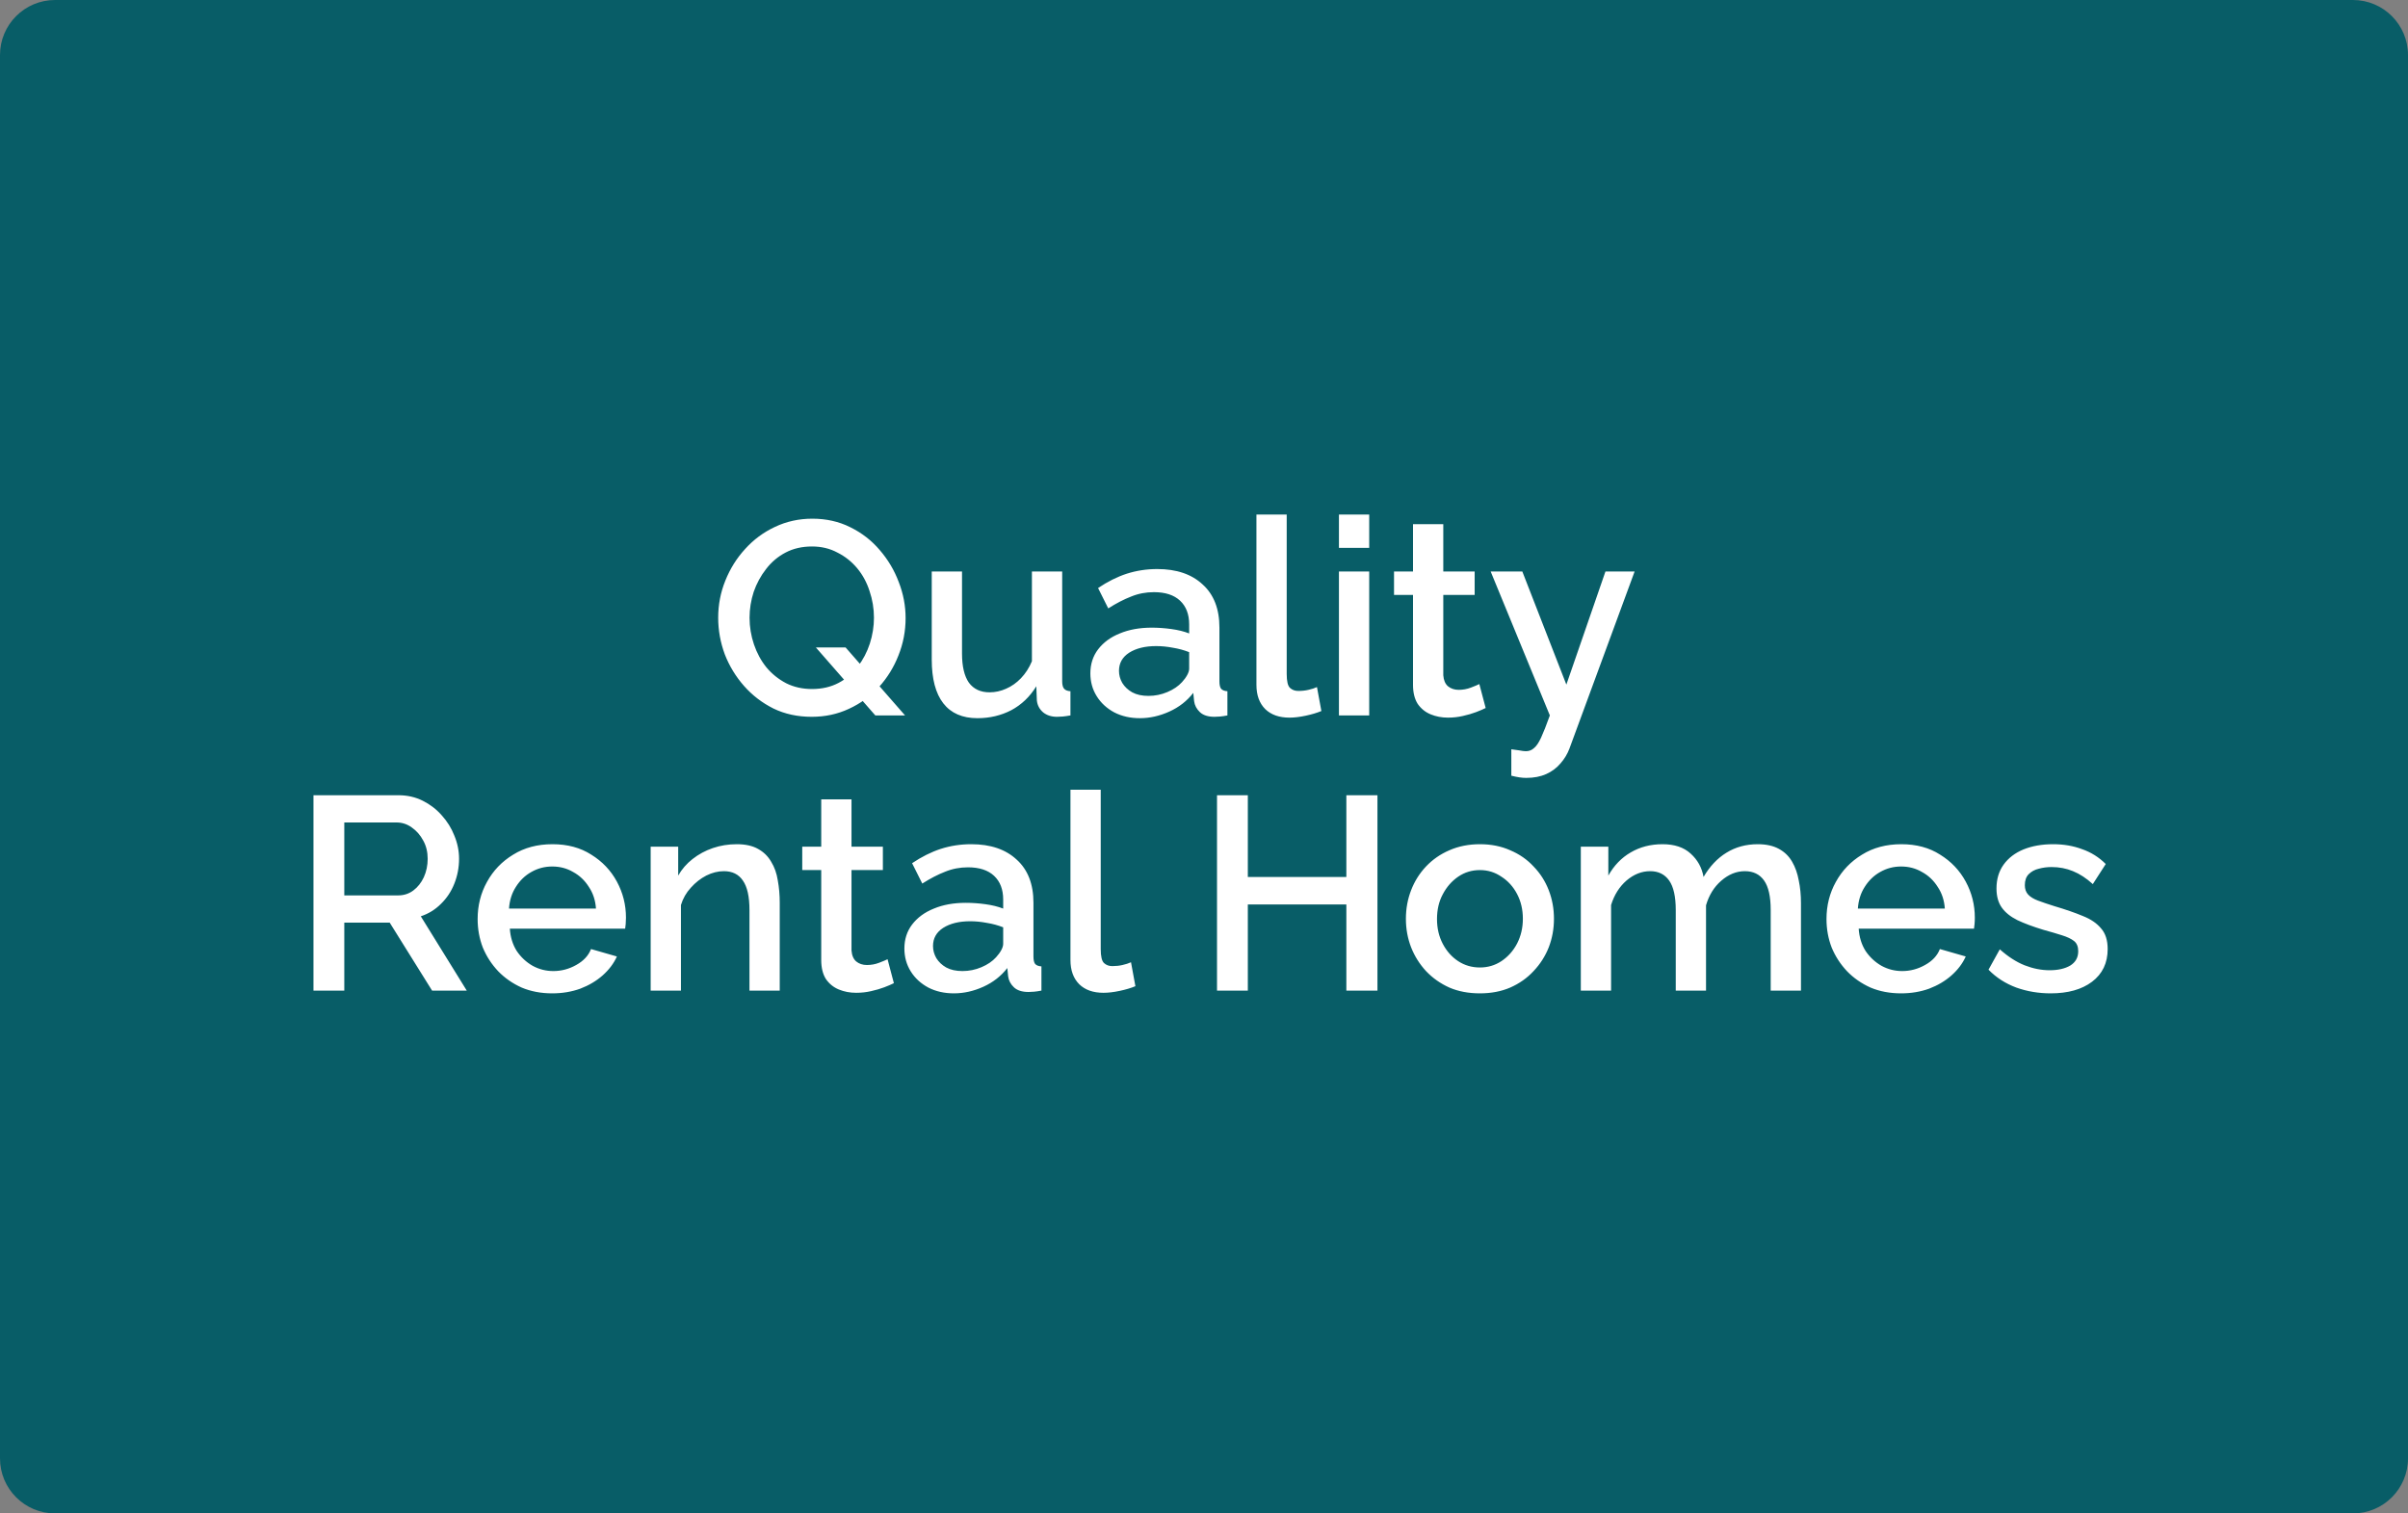
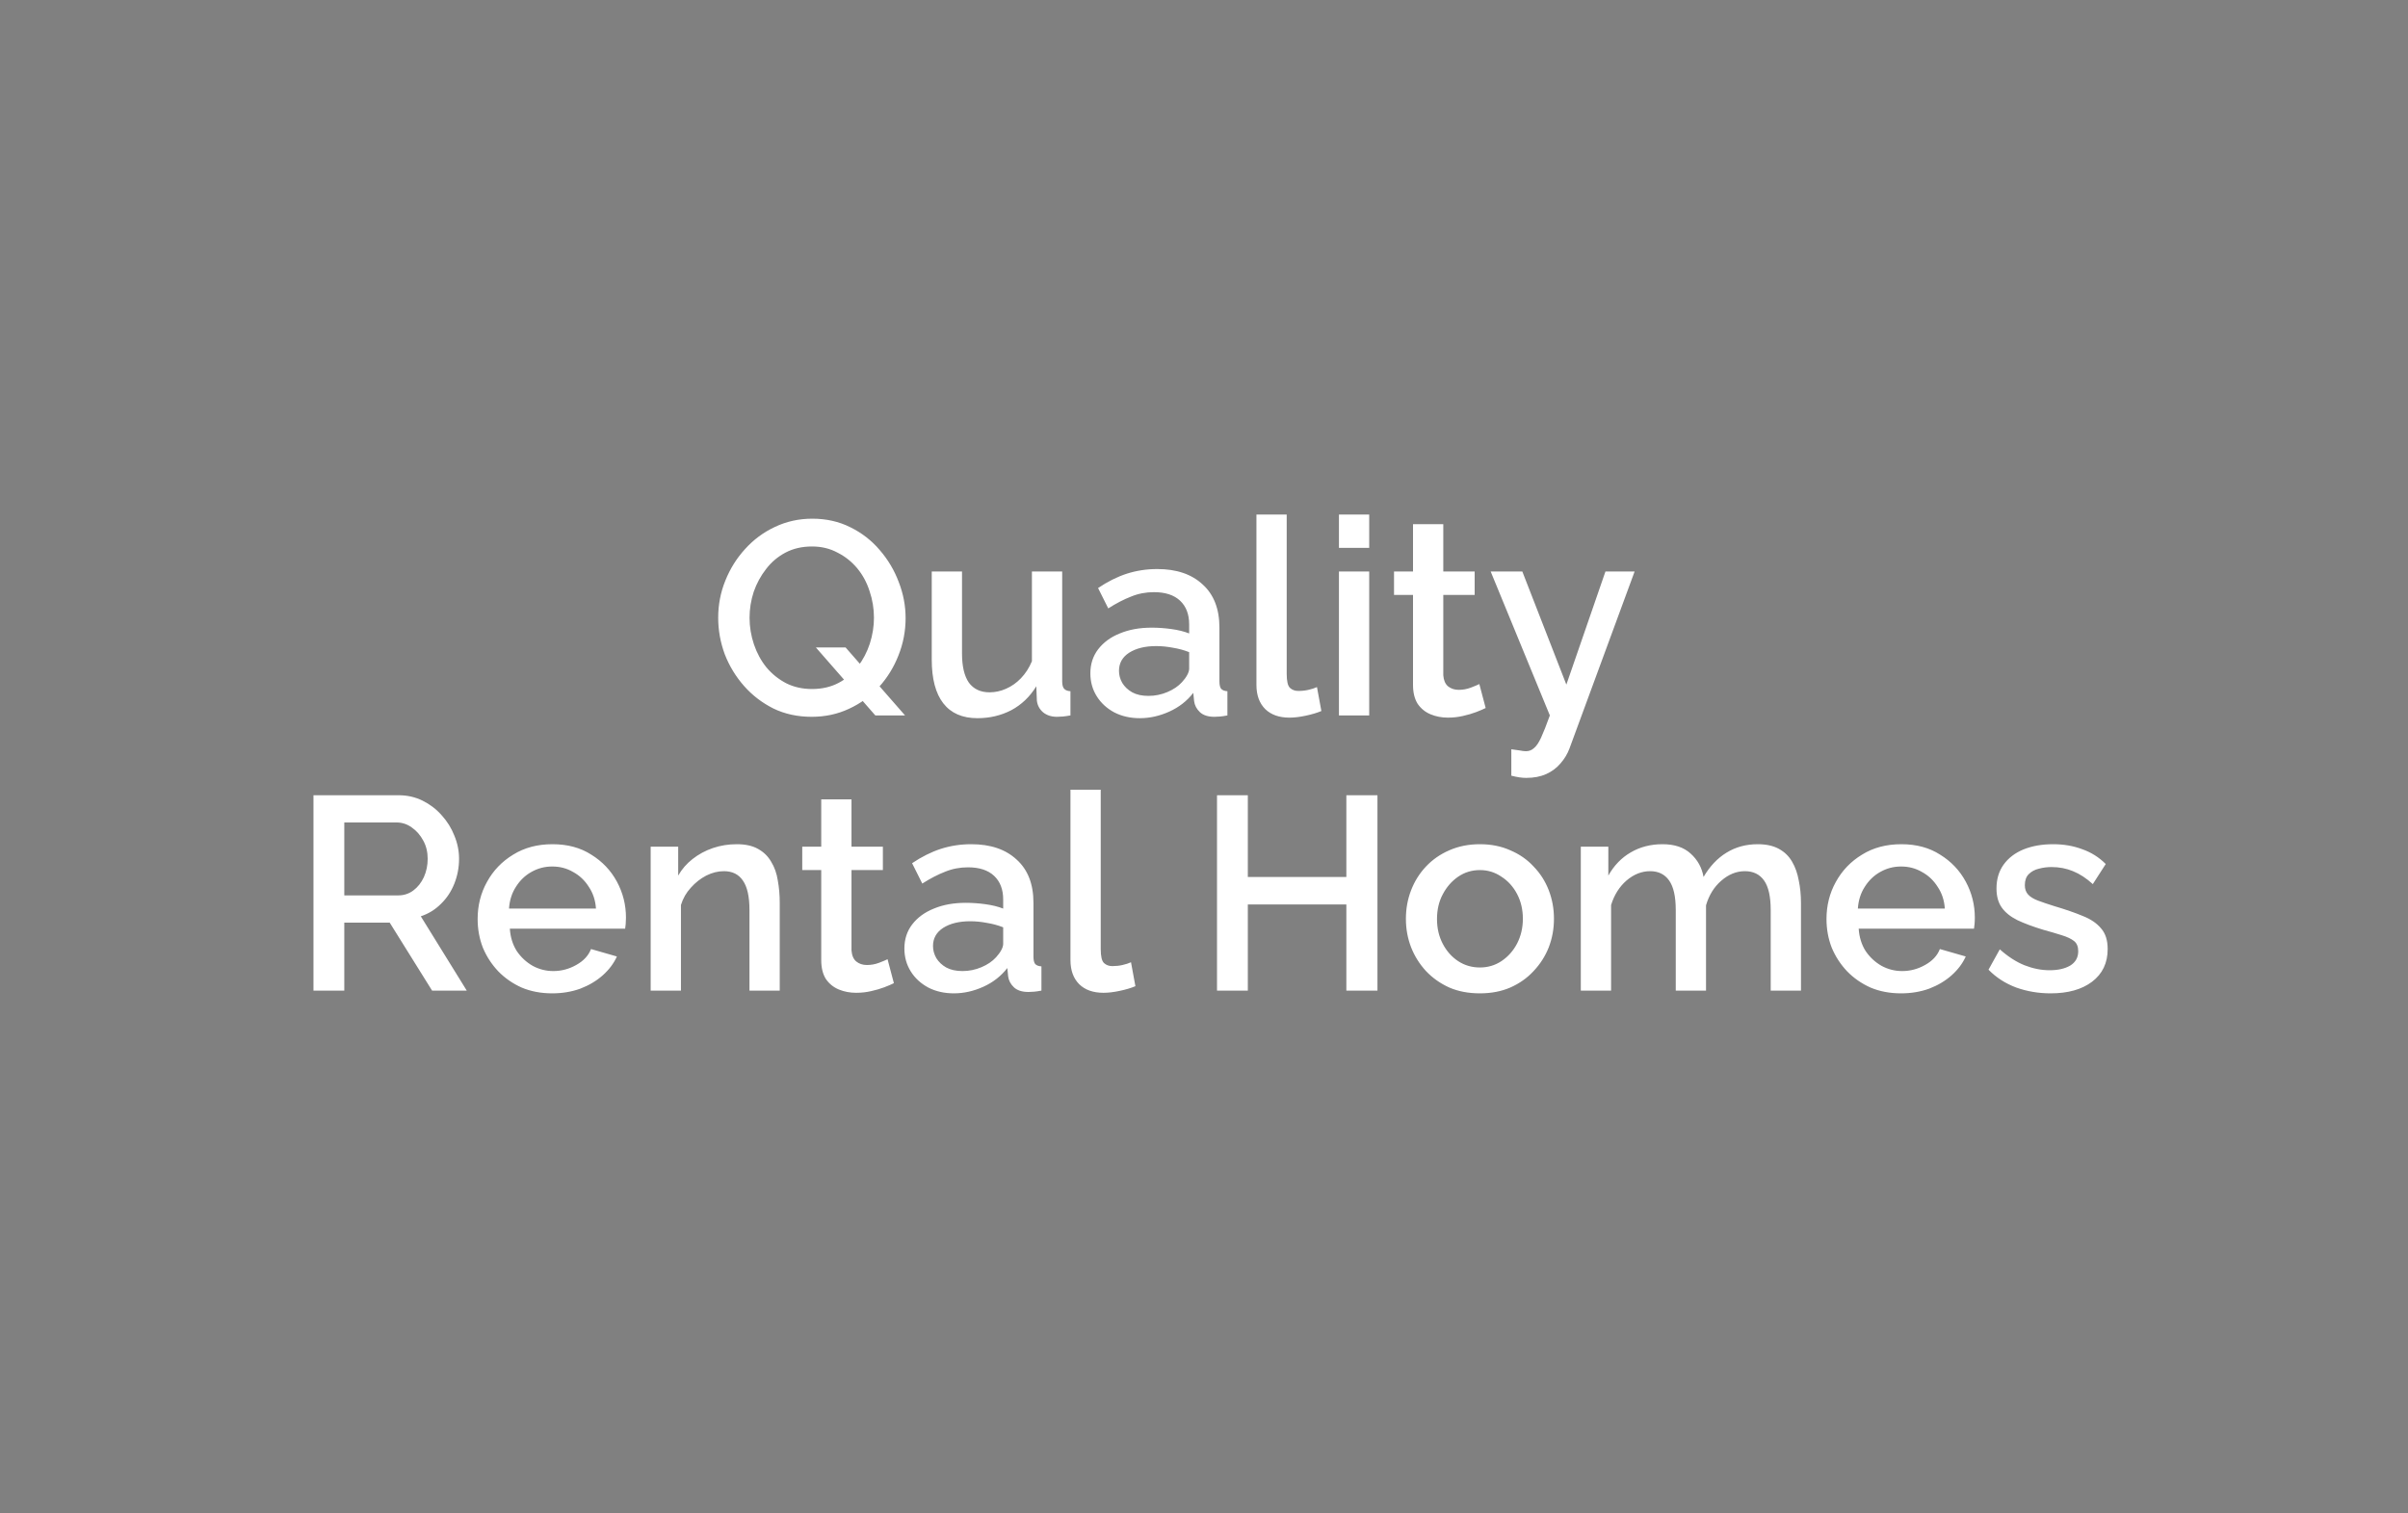
<svg xmlns="http://www.w3.org/2000/svg" width="350" height="220" viewBox="0 0 350 220" fill="none">
  <rect x="0" y="0" width="350" height="220" fill="#808080" stroke="none" />
-   <path d="M0 8C0 3.582 3.582 0 8 0H342C346.418 0 350 3.582 350 8V212C350 216.418 346.418 220 342 220H8C3.582 220 0 216.418 0 212V8Z" fill="#085D67" />
  <path d="M117.988 104.2C115.935 104.2 114.082 103.8 112.428 103C110.775 102.173 109.348 101.08 108.148 99.72C106.948 98.36 106.015 96.827 105.348 95.12C104.708 93.387 104.388 91.613 104.388 89.8C104.388 87.907 104.735 86.107 105.428 84.4C106.122 82.667 107.082 81.133 108.308 79.8C109.535 78.44 110.975 77.373 112.628 76.6C114.308 75.8 116.122 75.4 118.068 75.4C120.095 75.4 121.935 75.813 123.588 76.64C125.268 77.467 126.695 78.573 127.868 79.96C129.068 81.347 129.988 82.893 130.628 84.6C131.295 86.307 131.628 88.053 131.628 89.84C131.628 91.733 131.282 93.547 130.588 95.28C129.922 96.987 128.975 98.52 127.748 99.88C126.522 101.213 125.068 102.267 123.388 103.04C121.735 103.813 119.935 104.2 117.988 104.2ZM118.028 100.16C119.468 100.16 120.748 99.867 121.868 99.28C122.988 98.693 123.922 97.907 124.668 96.92C125.442 95.907 126.028 94.787 126.428 93.56C126.828 92.307 127.028 91.053 127.028 89.8C127.028 88.467 126.815 87.173 126.388 85.92C125.988 84.667 125.388 83.56 124.588 82.6C123.788 81.64 122.828 80.88 121.708 80.32C120.615 79.733 119.388 79.44 118.028 79.44C116.588 79.44 115.308 79.733 114.188 80.32C113.068 80.907 112.122 81.707 111.348 82.72C110.575 83.707 109.975 84.813 109.548 86.04C109.148 87.267 108.948 88.52 108.948 89.8C108.948 91.133 109.162 92.427 109.588 93.68C110.015 94.933 110.615 96.04 111.388 97C112.188 97.96 113.148 98.733 114.268 99.32C115.388 99.88 116.642 100.16 118.028 100.16ZM118.588 94.12H122.908L131.548 104H127.228L118.588 94.12ZM135.428 95.88V83.08H139.828V95C139.828 96.867 140.162 98.28 140.828 99.24C141.522 100.173 142.522 100.64 143.828 100.64C144.655 100.64 145.455 100.467 146.228 100.12C147.028 99.773 147.748 99.267 148.388 98.6C149.055 97.907 149.588 97.08 149.988 96.12V83.08H154.388V99.04C154.388 99.547 154.482 99.907 154.668 100.12C154.855 100.333 155.162 100.453 155.588 100.48V104C155.135 104.08 154.762 104.133 154.468 104.16C154.175 104.187 153.895 104.2 153.628 104.2C152.828 104.2 152.162 103.987 151.628 103.56C151.095 103.107 150.788 102.533 150.708 101.84L150.628 99.76C149.695 101.28 148.482 102.44 146.988 103.24C145.495 104.013 143.855 104.4 142.068 104.4C139.882 104.4 138.228 103.68 137.108 102.24C135.988 100.8 135.428 98.68 135.428 95.88ZM158.483 97.88C158.483 96.547 158.857 95.387 159.603 94.4C160.377 93.387 161.43 92.613 162.763 92.08C164.097 91.52 165.643 91.24 167.403 91.24C168.337 91.24 169.283 91.307 170.243 91.44C171.23 91.573 172.097 91.787 172.843 92.08V90.76C172.843 89.293 172.403 88.147 171.523 87.32C170.643 86.493 169.377 86.08 167.723 86.08C166.55 86.08 165.443 86.293 164.403 86.72C163.363 87.12 162.257 87.693 161.083 88.44L159.603 85.48C160.99 84.547 162.377 83.853 163.763 83.4C165.177 82.947 166.657 82.72 168.203 82.72C171.003 82.72 173.203 83.467 174.803 84.96C176.43 86.427 177.243 88.52 177.243 91.24V99.04C177.243 99.547 177.323 99.907 177.483 100.12C177.67 100.333 177.977 100.453 178.403 100.48V104C178.003 104.08 177.643 104.133 177.323 104.16C177.003 104.187 176.737 104.2 176.523 104.2C175.59 104.2 174.883 103.973 174.403 103.52C173.923 103.067 173.643 102.533 173.563 101.92L173.443 100.72C172.537 101.893 171.377 102.8 169.963 103.44C168.55 104.08 167.123 104.4 165.683 104.4C164.297 104.4 163.057 104.12 161.963 103.56C160.87 102.973 160.017 102.187 159.403 101.2C158.79 100.213 158.483 99.107 158.483 97.88ZM171.803 99.16C172.123 98.813 172.377 98.467 172.563 98.12C172.75 97.773 172.843 97.467 172.843 97.2V94.8C172.097 94.507 171.31 94.293 170.483 94.16C169.657 94 168.843 93.92 168.043 93.92C166.443 93.92 165.137 94.24 164.123 94.88C163.137 95.52 162.643 96.4 162.643 97.52C162.643 98.133 162.803 98.72 163.123 99.28C163.47 99.84 163.95 100.293 164.563 100.64C165.203 100.987 165.99 101.16 166.923 101.16C167.883 101.16 168.803 100.973 169.683 100.6C170.563 100.227 171.27 99.747 171.803 99.16ZM182.621 74.8H187.021V97.96C187.021 99.027 187.181 99.707 187.501 100C187.821 100.293 188.221 100.44 188.701 100.44C189.235 100.44 189.728 100.387 190.181 100.28C190.661 100.173 191.075 100.04 191.421 99.88L192.061 103.36C191.421 103.627 190.661 103.853 189.781 104.04C188.901 104.227 188.115 104.32 187.421 104.32C185.928 104.32 184.755 103.907 183.901 103.08C183.048 102.227 182.621 101.053 182.621 99.56V74.8ZM194.613 104V83.08H199.013V104H194.613ZM194.613 79.64V74.8H199.013V79.64H194.613ZM215.94 102.92C215.567 103.107 215.1 103.307 214.54 103.52C213.98 103.733 213.34 103.92 212.62 104.08C211.927 104.24 211.207 104.32 210.46 104.32C209.553 104.32 208.713 104.16 207.94 103.84C207.167 103.52 206.54 103.013 206.06 102.32C205.607 101.6 205.38 100.68 205.38 99.56V86.48H202.62V83.08H205.38V76.2H209.78V83.08H214.34V86.48H209.78V98.16C209.833 98.88 210.06 99.413 210.46 99.76C210.887 100.107 211.407 100.28 212.02 100.28C212.633 100.28 213.22 100.173 213.78 99.96C214.34 99.747 214.753 99.573 215.02 99.44L215.94 102.92ZM219.669 108.92C220.069 108.973 220.455 109.027 220.829 109.08C221.229 109.16 221.549 109.2 221.789 109.2C222.242 109.2 222.629 109.053 222.949 108.76C223.295 108.493 223.642 107.987 223.989 107.24C224.335 106.493 224.762 105.413 225.269 104L216.669 83.08H221.269L227.669 99.52L233.349 83.08H237.589L228.109 108.84C227.815 109.613 227.389 110.32 226.829 110.96C226.269 111.627 225.575 112.147 224.749 112.52C223.922 112.893 222.949 113.08 221.829 113.08C221.509 113.08 221.175 113.053 220.829 113C220.482 112.947 220.095 112.867 219.669 112.76V108.92ZM45.563 144V115.6H57.923C59.203 115.6 60.377 115.867 61.443 116.4C62.51 116.933 63.43 117.64 64.203 118.52C65.003 119.4 65.617 120.387 66.043 121.48C66.497 122.573 66.723 123.693 66.723 124.84C66.723 126.093 66.497 127.293 66.043 128.44C65.59 129.587 64.937 130.573 64.083 131.4C63.257 132.227 62.283 132.827 61.163 133.2L67.843 144H62.803L56.643 134.12H50.043V144H45.563ZM50.043 130.16H57.883C58.71 130.16 59.443 129.92 60.083 129.44C60.723 128.96 61.23 128.32 61.603 127.52C61.977 126.693 62.163 125.8 62.163 124.84C62.163 123.853 61.95 122.973 61.523 122.2C61.097 121.4 60.537 120.76 59.843 120.28C59.177 119.8 58.443 119.56 57.643 119.56H50.043V130.16ZM80.264 144.4C78.638 144.4 77.158 144.12 75.825 143.56C74.518 142.973 73.385 142.187 72.424 141.2C71.465 140.187 70.718 139.04 70.184 137.76C69.678 136.453 69.424 135.067 69.424 133.6C69.424 131.627 69.878 129.827 70.784 128.2C71.691 126.547 72.958 125.227 74.585 124.24C76.211 123.227 78.118 122.72 80.305 122.72C82.491 122.72 84.371 123.227 85.945 124.24C87.544 125.227 88.784 126.533 89.665 128.16C90.544 129.787 90.984 131.533 90.984 133.4C90.984 133.72 90.971 134.027 90.945 134.32C90.918 134.587 90.891 134.813 90.865 135H74.105C74.184 136.227 74.518 137.307 75.105 138.24C75.718 139.147 76.491 139.867 77.424 140.4C78.358 140.907 79.358 141.16 80.424 141.16C81.598 141.16 82.704 140.867 83.745 140.28C84.811 139.693 85.531 138.92 85.904 137.96L89.665 139.04C89.211 140.053 88.518 140.973 87.585 141.8C86.678 142.6 85.598 143.24 84.344 143.72C83.091 144.173 81.731 144.4 80.264 144.4ZM73.984 132.08H86.624C86.544 130.88 86.198 129.827 85.585 128.92C84.998 127.987 84.238 127.267 83.305 126.76C82.398 126.227 81.385 125.96 80.264 125.96C79.171 125.96 78.158 126.227 77.225 126.76C76.318 127.267 75.571 127.987 74.984 128.92C74.398 129.827 74.064 130.88 73.984 132.08ZM113.334 144H108.934V132.28C108.934 130.333 108.614 128.907 107.974 128C107.36 127.093 106.44 126.64 105.214 126.64C104.36 126.64 103.507 126.853 102.654 127.28C101.827 127.707 101.08 128.293 100.414 129.04C99.747 129.76 99.267 130.6 98.974 131.56V144H94.574V123.08H98.574V127.28C99.107 126.347 99.8 125.547 100.654 124.88C101.534 124.187 102.52 123.653 103.614 123.28C104.707 122.907 105.867 122.72 107.094 122.72C108.347 122.72 109.374 122.947 110.174 123.4C111 123.853 111.64 124.48 112.094 125.28C112.574 126.053 112.894 126.96 113.054 128C113.24 129.013 113.334 130.093 113.334 131.24V144ZM129.925 142.92C129.551 143.107 129.085 143.307 128.525 143.52C127.965 143.733 127.325 143.92 126.605 144.08C125.911 144.24 125.191 144.32 124.445 144.32C123.538 144.32 122.698 144.16 121.925 143.84C121.151 143.52 120.525 143.013 120.045 142.32C119.591 141.6 119.365 140.68 119.365 139.56V126.48H116.605V123.08H119.365V116.2H123.765V123.08H128.325V126.48H123.765V138.16C123.818 138.88 124.045 139.413 124.445 139.76C124.871 140.107 125.391 140.28 126.005 140.28C126.618 140.28 127.205 140.173 127.765 139.96C128.325 139.747 128.738 139.573 129.005 139.44L129.925 142.92ZM131.452 137.88C131.452 136.547 131.825 135.387 132.572 134.4C133.345 133.387 134.399 132.613 135.732 132.08C137.065 131.52 138.612 131.24 140.372 131.24C141.305 131.24 142.252 131.307 143.212 131.44C144.199 131.573 145.065 131.787 145.812 132.08V130.76C145.812 129.293 145.372 128.147 144.492 127.32C143.612 126.493 142.345 126.08 140.692 126.08C139.519 126.08 138.412 126.293 137.372 126.72C136.332 127.12 135.225 127.693 134.052 128.44L132.572 125.48C133.959 124.547 135.345 123.853 136.732 123.4C138.145 122.947 139.625 122.72 141.172 122.72C143.972 122.72 146.172 123.467 147.772 124.96C149.399 126.427 150.212 128.52 150.212 131.24V139.04C150.212 139.547 150.292 139.907 150.452 140.12C150.639 140.333 150.945 140.453 151.372 140.48V144C150.972 144.08 150.612 144.133 150.292 144.16C149.972 144.187 149.705 144.2 149.492 144.2C148.559 144.2 147.852 143.973 147.372 143.52C146.892 143.067 146.612 142.533 146.532 141.92L146.412 140.72C145.505 141.893 144.345 142.8 142.932 143.44C141.519 144.08 140.092 144.4 138.652 144.4C137.265 144.4 136.025 144.12 134.932 143.56C133.839 142.973 132.985 142.187 132.372 141.2C131.759 140.213 131.452 139.107 131.452 137.88ZM144.772 139.16C145.092 138.813 145.345 138.467 145.532 138.12C145.719 137.773 145.812 137.467 145.812 137.2V134.8C145.065 134.507 144.279 134.293 143.452 134.16C142.625 134 141.812 133.92 141.012 133.92C139.412 133.92 138.105 134.24 137.092 134.88C136.105 135.52 135.612 136.4 135.612 137.52C135.612 138.133 135.772 138.72 136.092 139.28C136.439 139.84 136.919 140.293 137.532 140.64C138.172 140.987 138.959 141.16 139.892 141.16C140.852 141.16 141.772 140.973 142.652 140.6C143.532 140.227 144.239 139.747 144.772 139.16ZM155.59 114.8H159.99V137.96C159.99 139.027 160.15 139.707 160.47 140C160.79 140.293 161.19 140.44 161.67 140.44C162.203 140.44 162.697 140.387 163.15 140.28C163.63 140.173 164.043 140.04 164.39 139.88L165.03 143.36C164.39 143.627 163.63 143.853 162.75 144.04C161.87 144.227 161.083 144.32 160.39 144.32C158.897 144.32 157.723 143.907 156.87 143.08C156.017 142.227 155.59 141.053 155.59 139.56V114.8ZM200.211 115.6V144H195.691V131.48H181.371V144H176.891V115.6H181.371V127.48H195.691V115.6H200.211ZM215.106 144.4C213.453 144.4 211.973 144.12 210.666 143.56C209.36 142.973 208.226 142.173 207.266 141.16C206.333 140.147 205.613 139 205.106 137.72C204.6 136.413 204.346 135.027 204.346 133.56C204.346 132.093 204.6 130.707 205.106 129.4C205.613 128.093 206.333 126.947 207.266 125.96C208.226 124.947 209.36 124.16 210.666 123.6C212 123.013 213.48 122.72 215.106 122.72C216.733 122.72 218.2 123.013 219.506 123.6C220.84 124.16 221.973 124.947 222.906 125.96C223.866 126.947 224.6 128.093 225.106 129.4C225.613 130.707 225.866 132.093 225.866 133.56C225.866 135.027 225.613 136.413 225.106 137.72C224.6 139 223.866 140.147 222.906 141.16C221.973 142.173 220.84 142.973 219.506 143.56C218.2 144.12 216.733 144.4 215.106 144.4ZM208.866 133.6C208.866 134.933 209.146 136.133 209.706 137.2C210.266 138.267 211.013 139.107 211.946 139.72C212.88 140.333 213.933 140.64 215.106 140.64C216.253 140.64 217.293 140.333 218.226 139.72C219.186 139.08 219.946 138.227 220.506 137.16C221.066 136.067 221.346 134.867 221.346 133.56C221.346 132.227 221.066 131.027 220.506 129.96C219.946 128.893 219.186 128.053 218.226 127.44C217.293 126.8 216.253 126.48 215.106 126.48C213.933 126.48 212.88 126.8 211.946 127.44C211.013 128.08 210.266 128.933 209.706 130C209.146 131.04 208.866 132.24 208.866 133.6ZM261.769 144H257.369V132.28C257.369 130.333 257.049 128.907 256.409 128C255.769 127.093 254.836 126.64 253.609 126.64C252.382 126.64 251.236 127.107 250.169 128.04C249.129 128.947 248.396 130.133 247.969 131.6V144H243.569V132.28C243.569 130.333 243.249 128.907 242.609 128C241.969 127.093 241.049 126.64 239.849 126.64C238.622 126.64 237.476 127.093 236.409 128C235.369 128.907 234.622 130.093 234.169 131.56V144H229.769V123.08H233.769V127.28C234.596 125.813 235.676 124.693 237.009 123.92C238.369 123.12 239.916 122.72 241.649 122.72C243.382 122.72 244.742 123.173 245.729 124.08C246.742 124.987 247.369 126.12 247.609 127.48C248.516 125.933 249.622 124.76 250.929 123.96C252.262 123.133 253.782 122.72 255.489 122.72C256.716 122.72 257.742 122.947 258.569 123.4C259.396 123.853 260.036 124.48 260.489 125.28C260.942 126.053 261.262 126.96 261.449 128C261.662 129.013 261.769 130.093 261.769 131.24V144ZM276.319 144.4C274.693 144.4 273.213 144.12 271.879 143.56C270.573 142.973 269.439 142.187 268.479 141.2C267.519 140.187 266.773 139.04 266.239 137.76C265.733 136.453 265.479 135.067 265.479 133.6C265.479 131.627 265.933 129.827 266.839 128.2C267.746 126.547 269.013 125.227 270.639 124.24C272.266 123.227 274.173 122.72 276.359 122.72C278.546 122.72 280.426 123.227 281.999 124.24C283.599 125.227 284.839 126.533 285.719 128.16C286.599 129.787 287.039 131.533 287.039 133.4C287.039 133.72 287.026 134.027 286.999 134.32C286.973 134.587 286.946 134.813 286.919 135H270.159C270.239 136.227 270.573 137.307 271.159 138.24C271.773 139.147 272.546 139.867 273.479 140.4C274.413 140.907 275.413 141.16 276.479 141.16C277.653 141.16 278.759 140.867 279.799 140.28C280.866 139.693 281.586 138.92 281.959 137.96L285.719 139.04C285.266 140.053 284.573 140.973 283.639 141.8C282.733 142.6 281.653 143.24 280.399 143.72C279.146 144.173 277.786 144.4 276.319 144.4ZM270.039 132.08H282.679C282.599 130.88 282.253 129.827 281.639 128.92C281.053 127.987 280.293 127.267 279.359 126.76C278.453 126.227 277.439 125.96 276.319 125.96C275.226 125.96 274.213 126.227 273.279 126.76C272.373 127.267 271.626 127.987 271.039 128.92C270.453 129.827 270.119 130.88 270.039 132.08ZM298.068 144.4C296.308 144.4 294.642 144.12 293.068 143.56C291.495 142.973 290.148 142.107 289.028 140.96L290.668 138C291.868 139.067 293.068 139.84 294.268 140.32C295.495 140.8 296.708 141.04 297.908 141.04C299.135 141.04 300.135 140.813 300.908 140.36C301.682 139.88 302.068 139.187 302.068 138.28C302.068 137.613 301.868 137.12 301.468 136.8C301.068 136.48 300.482 136.2 299.708 135.96C298.962 135.72 298.055 135.453 296.988 135.16C295.495 134.707 294.242 134.24 293.228 133.76C292.215 133.253 291.455 132.64 290.948 131.92C290.442 131.2 290.188 130.28 290.188 129.16C290.188 127.8 290.535 126.64 291.228 125.68C291.922 124.72 292.882 123.987 294.108 123.48C295.362 122.973 296.802 122.72 298.428 122.72C299.948 122.72 301.348 122.96 302.628 123.44C303.935 123.893 305.082 124.613 306.068 125.6L304.188 128.52C303.255 127.667 302.295 127.04 301.308 126.64C300.348 126.24 299.308 126.04 298.188 126.04C297.548 126.04 296.935 126.12 296.348 126.28C295.762 126.413 295.268 126.68 294.868 127.08C294.495 127.453 294.308 127.987 294.308 128.68C294.308 129.24 294.468 129.693 294.788 130.04C295.108 130.387 295.588 130.68 296.228 130.92C296.868 131.16 297.655 131.427 298.588 131.72C300.215 132.2 301.602 132.68 302.748 133.16C303.895 133.613 304.775 134.213 305.388 134.96C306.028 135.68 306.348 136.68 306.348 137.96C306.348 139.987 305.588 141.573 304.068 142.72C302.575 143.84 300.575 144.4 298.068 144.4Z" fill="white" />
</svg>